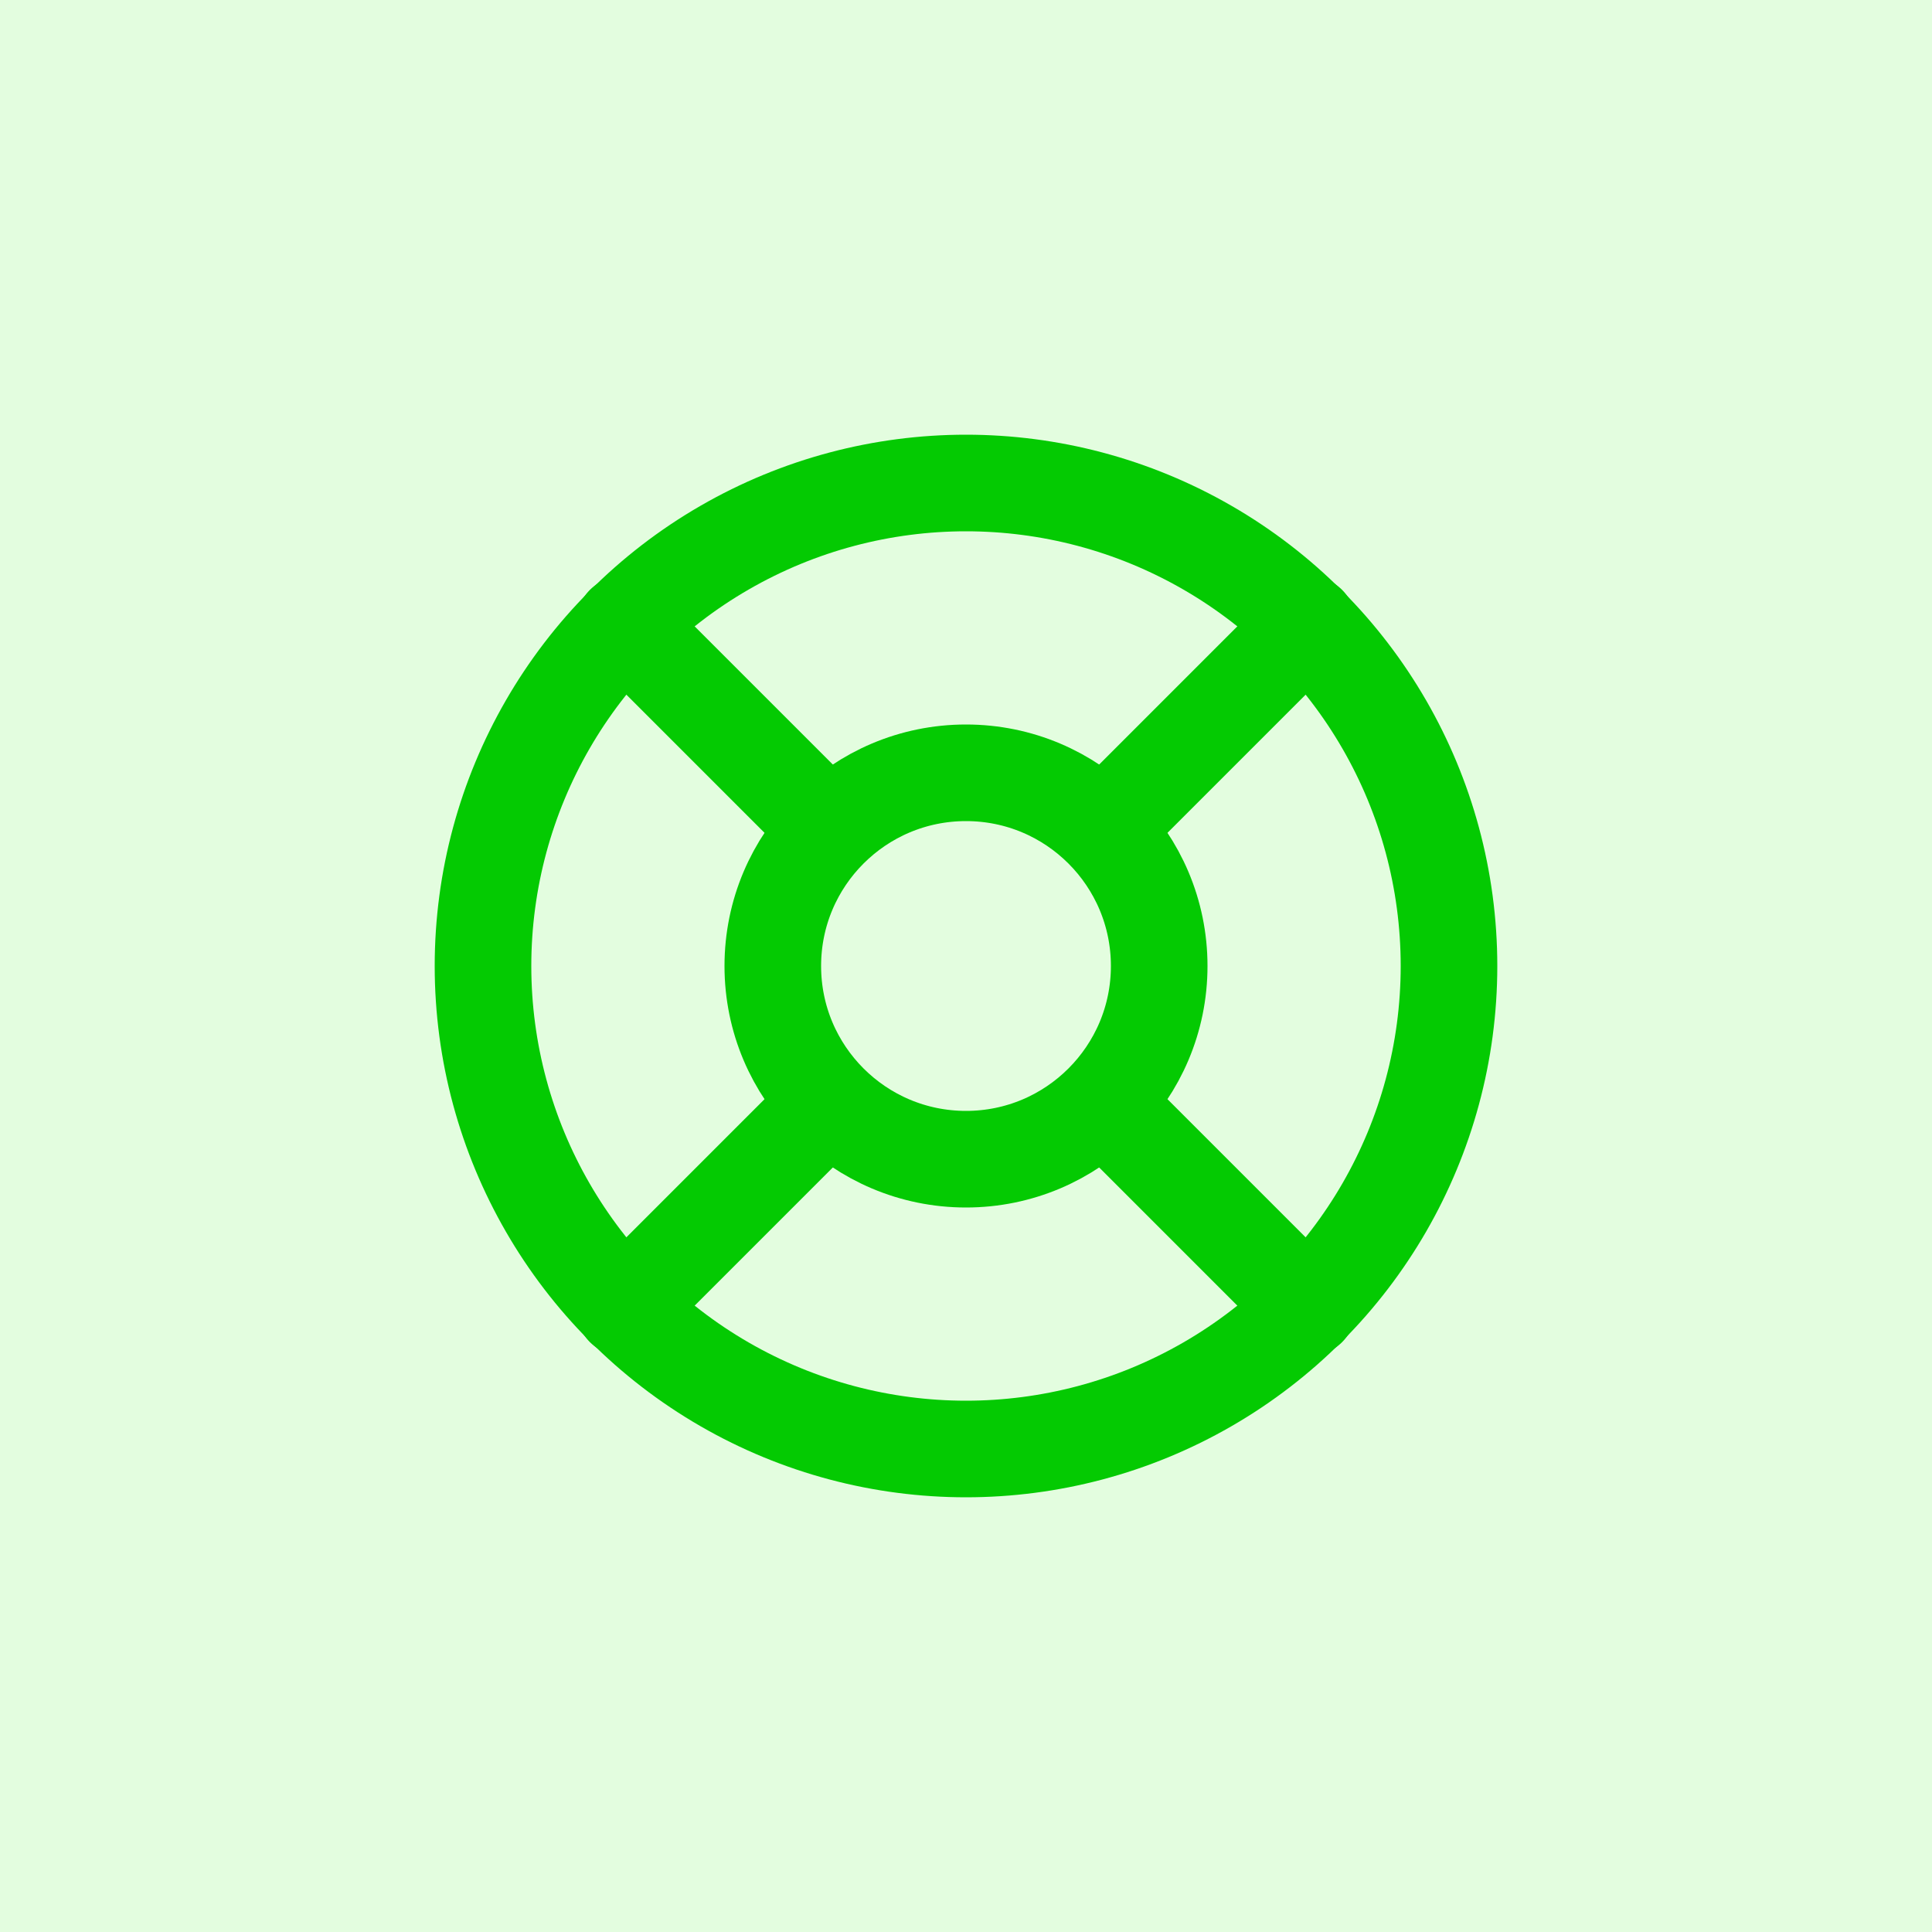
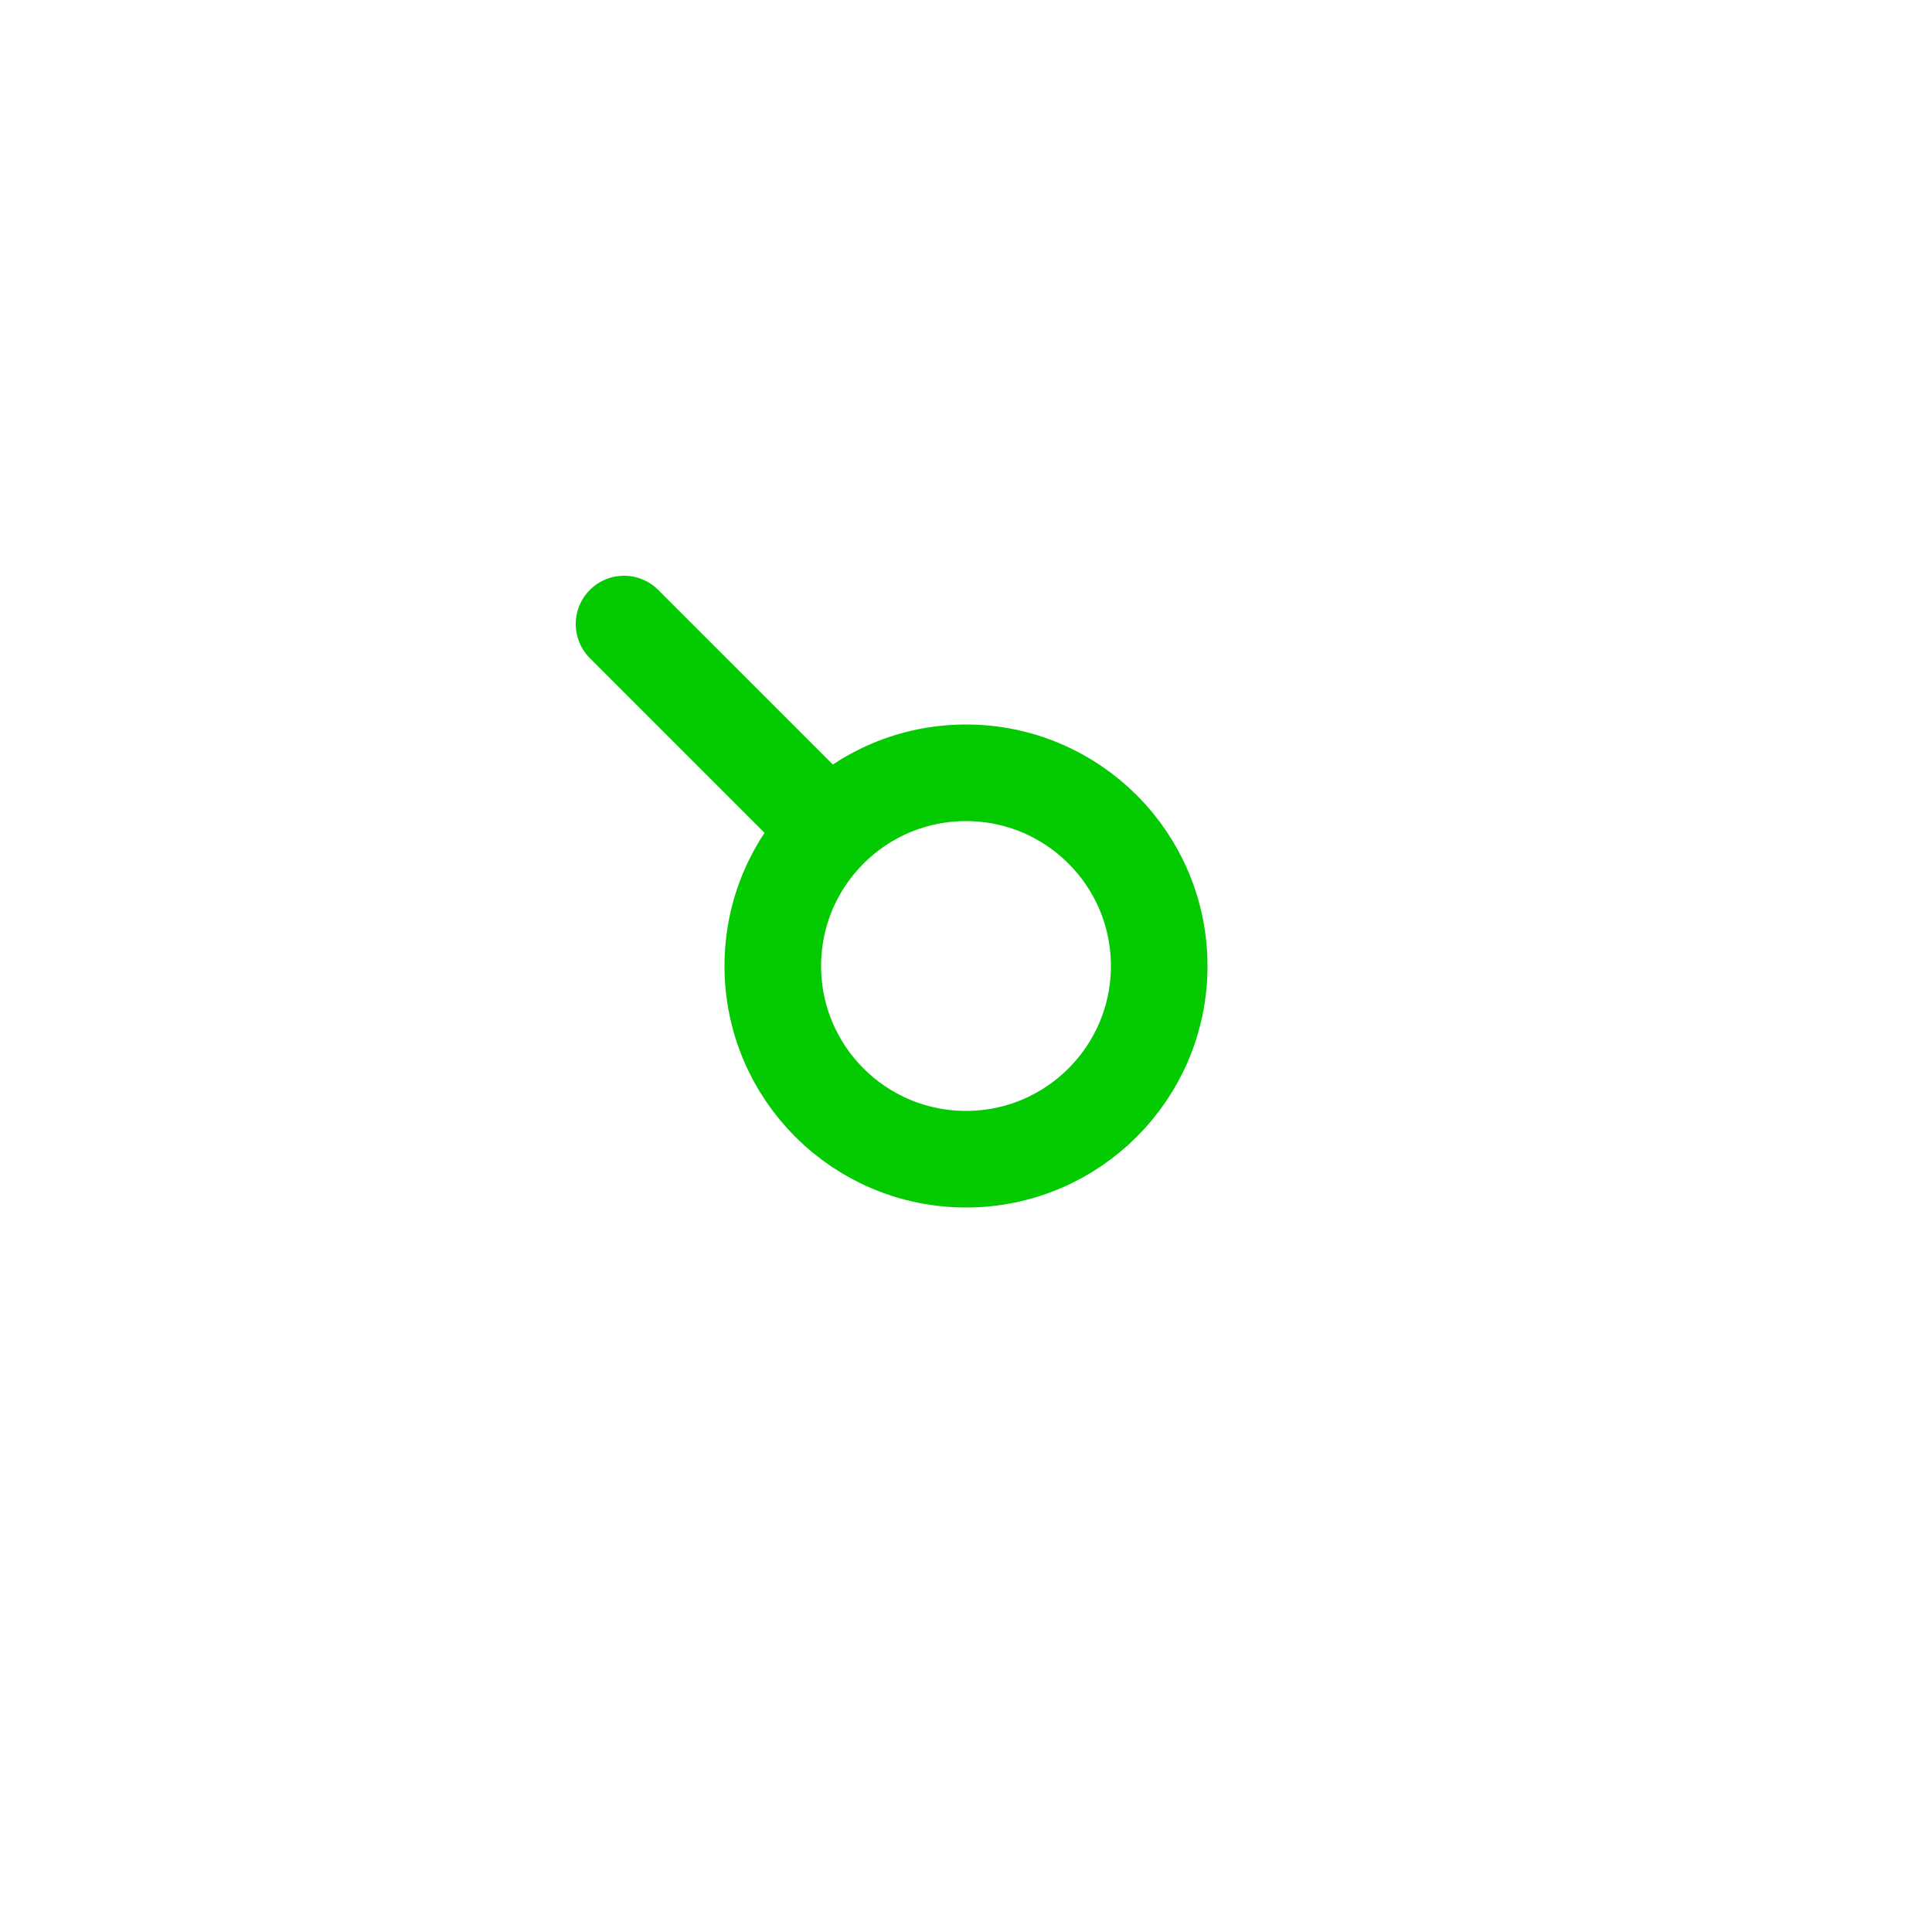
<svg xmlns="http://www.w3.org/2000/svg" version="1.1" id="Layer_1" x="0px" y="0px" viewBox="0 0 100 100" style="enable-background:new 0 0 100 100;" xml:space="preserve">
  <style type="text/css">
	.st0{fill:#E3FDDF;}
	.st1{fill:none;stroke:#04CA02;stroke-width:5;stroke-linecap:round;stroke-linejoin:round;}
</style>
-   <rect class="st0" width="100" height="100" />
  <g>
-     <circle class="st1" cx="50" cy="50" r="25" />
    <path class="st1" d="M32.3,32.3l10.6,10.6" />
-     <path class="st1" d="M57.1,42.9l10.6-10.6" />
-     <path class="st1" d="M57.1,57.1l10.6,10.6" />
-     <path class="st1" d="M42.9,57.1L32.3,67.7" />
    <circle class="st1" cx="50" cy="50" r="10" />
  </g>
</svg>